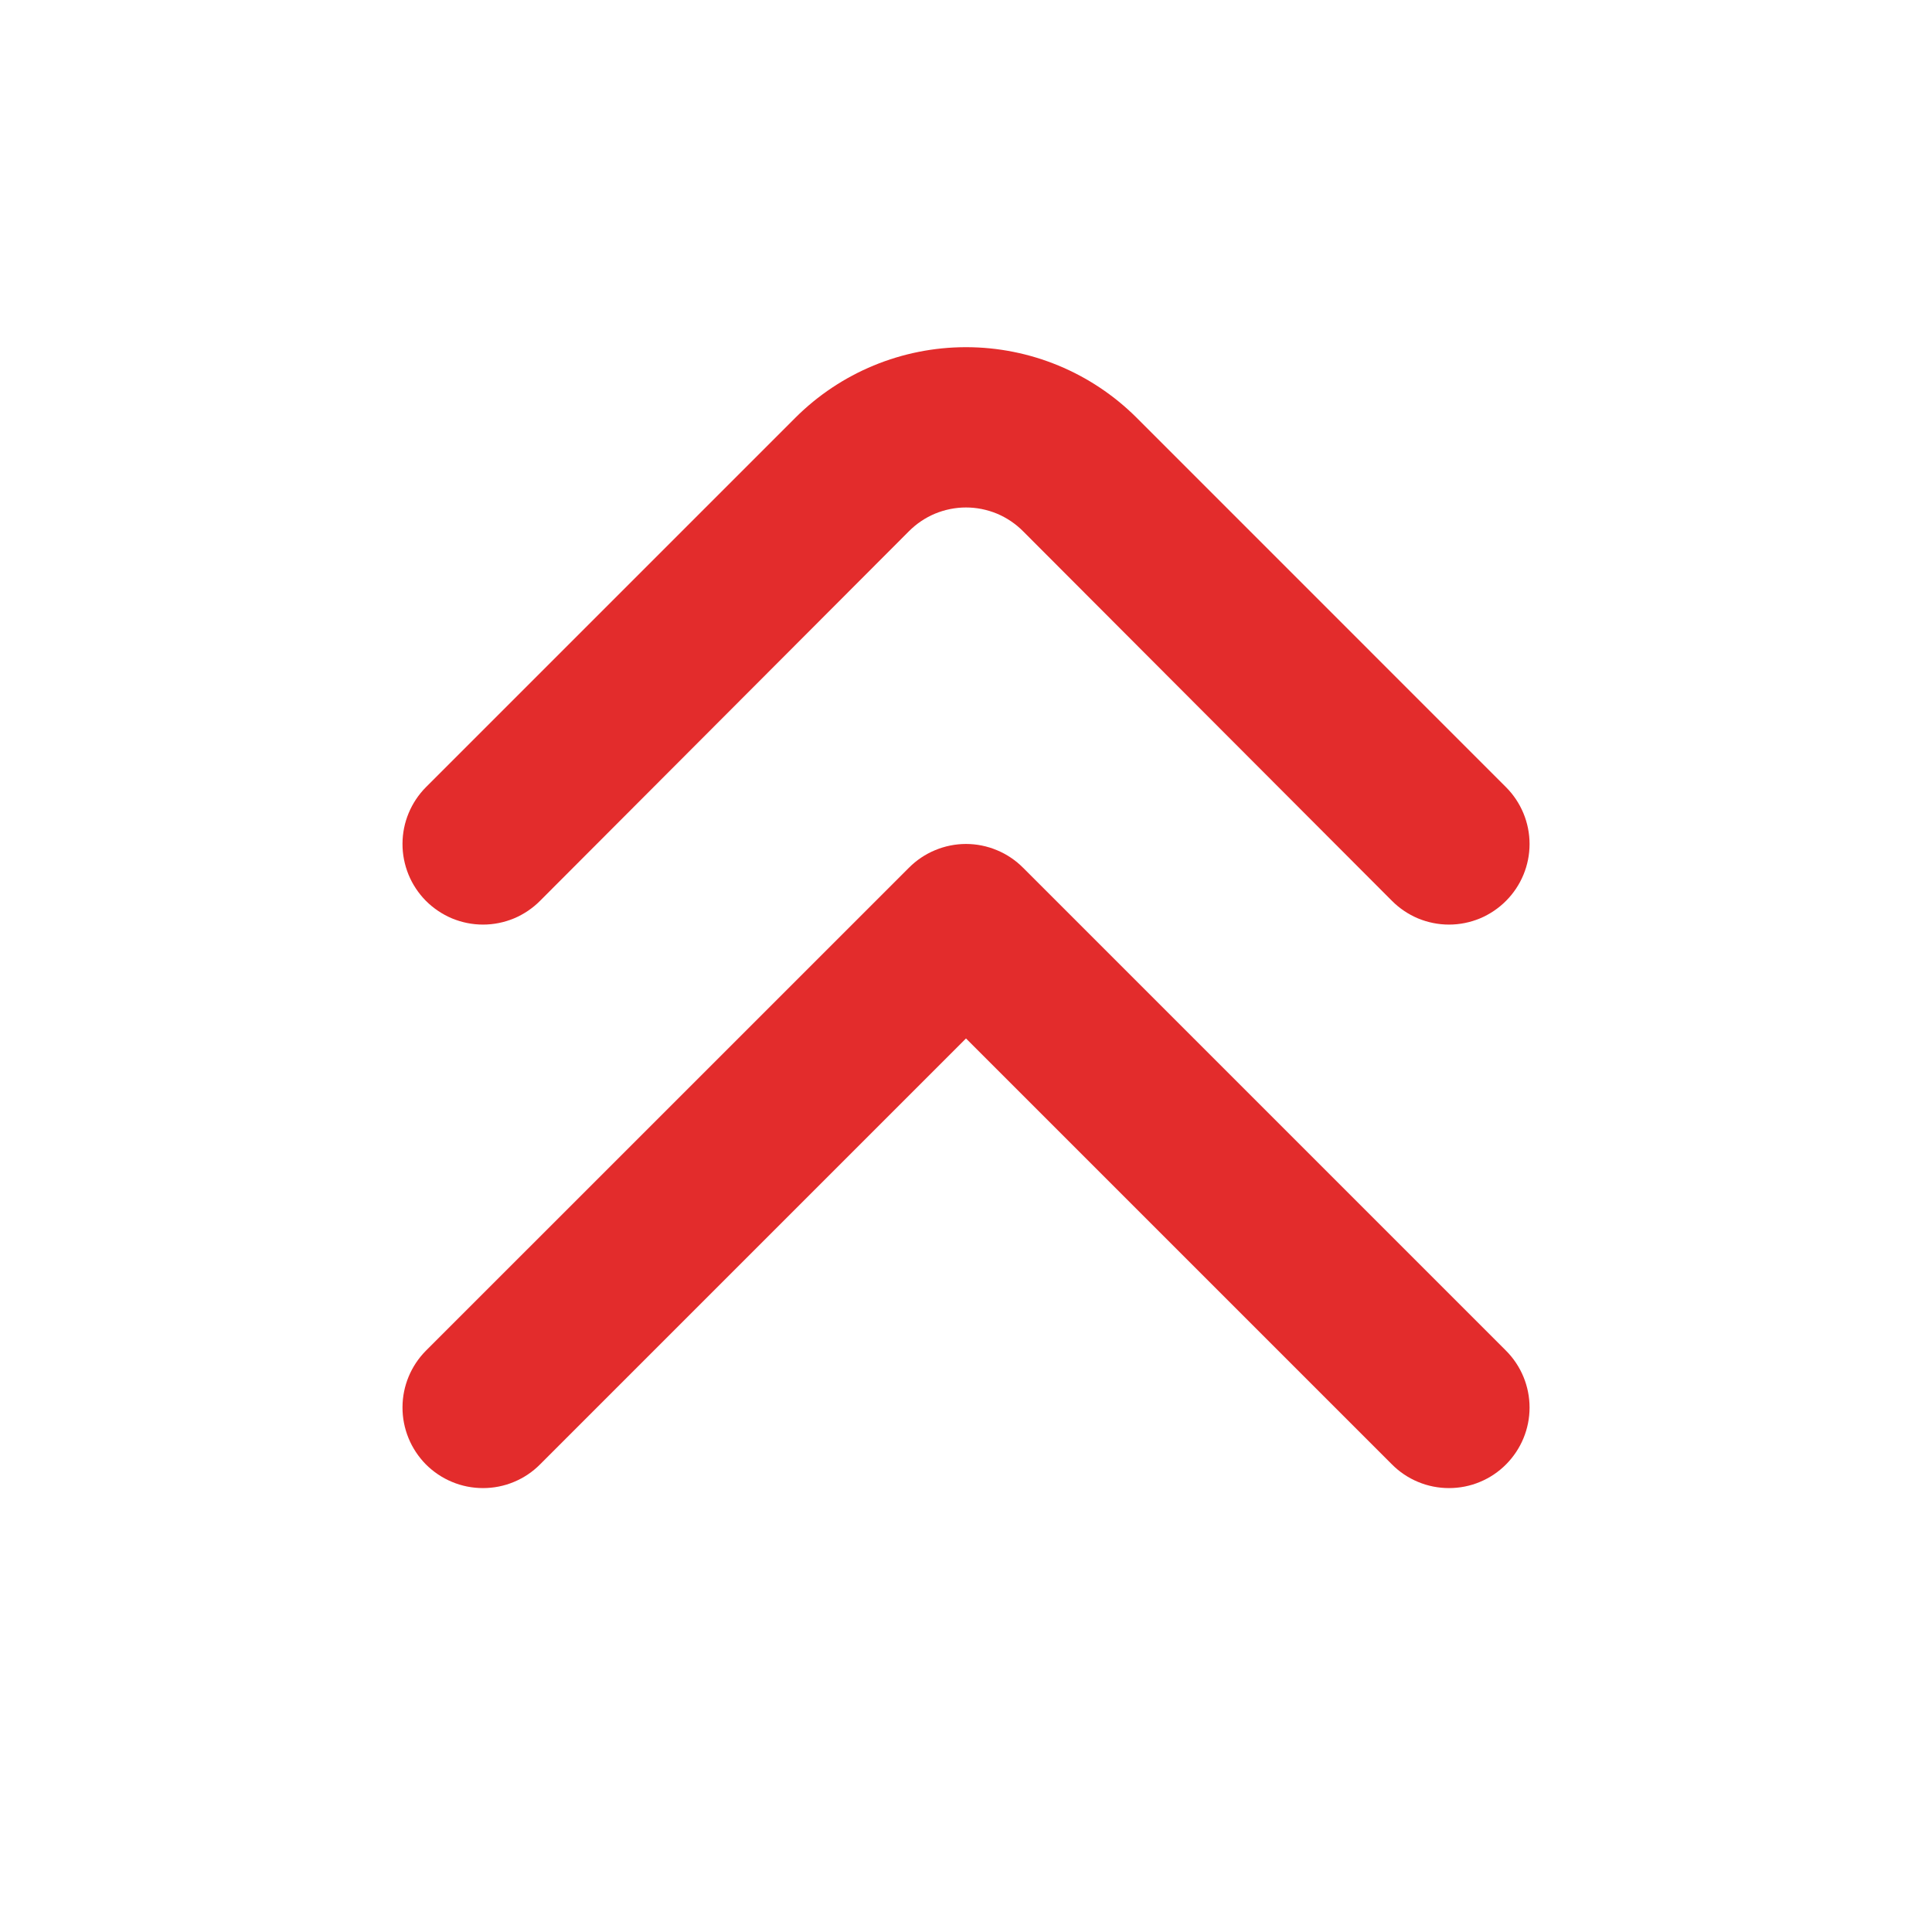
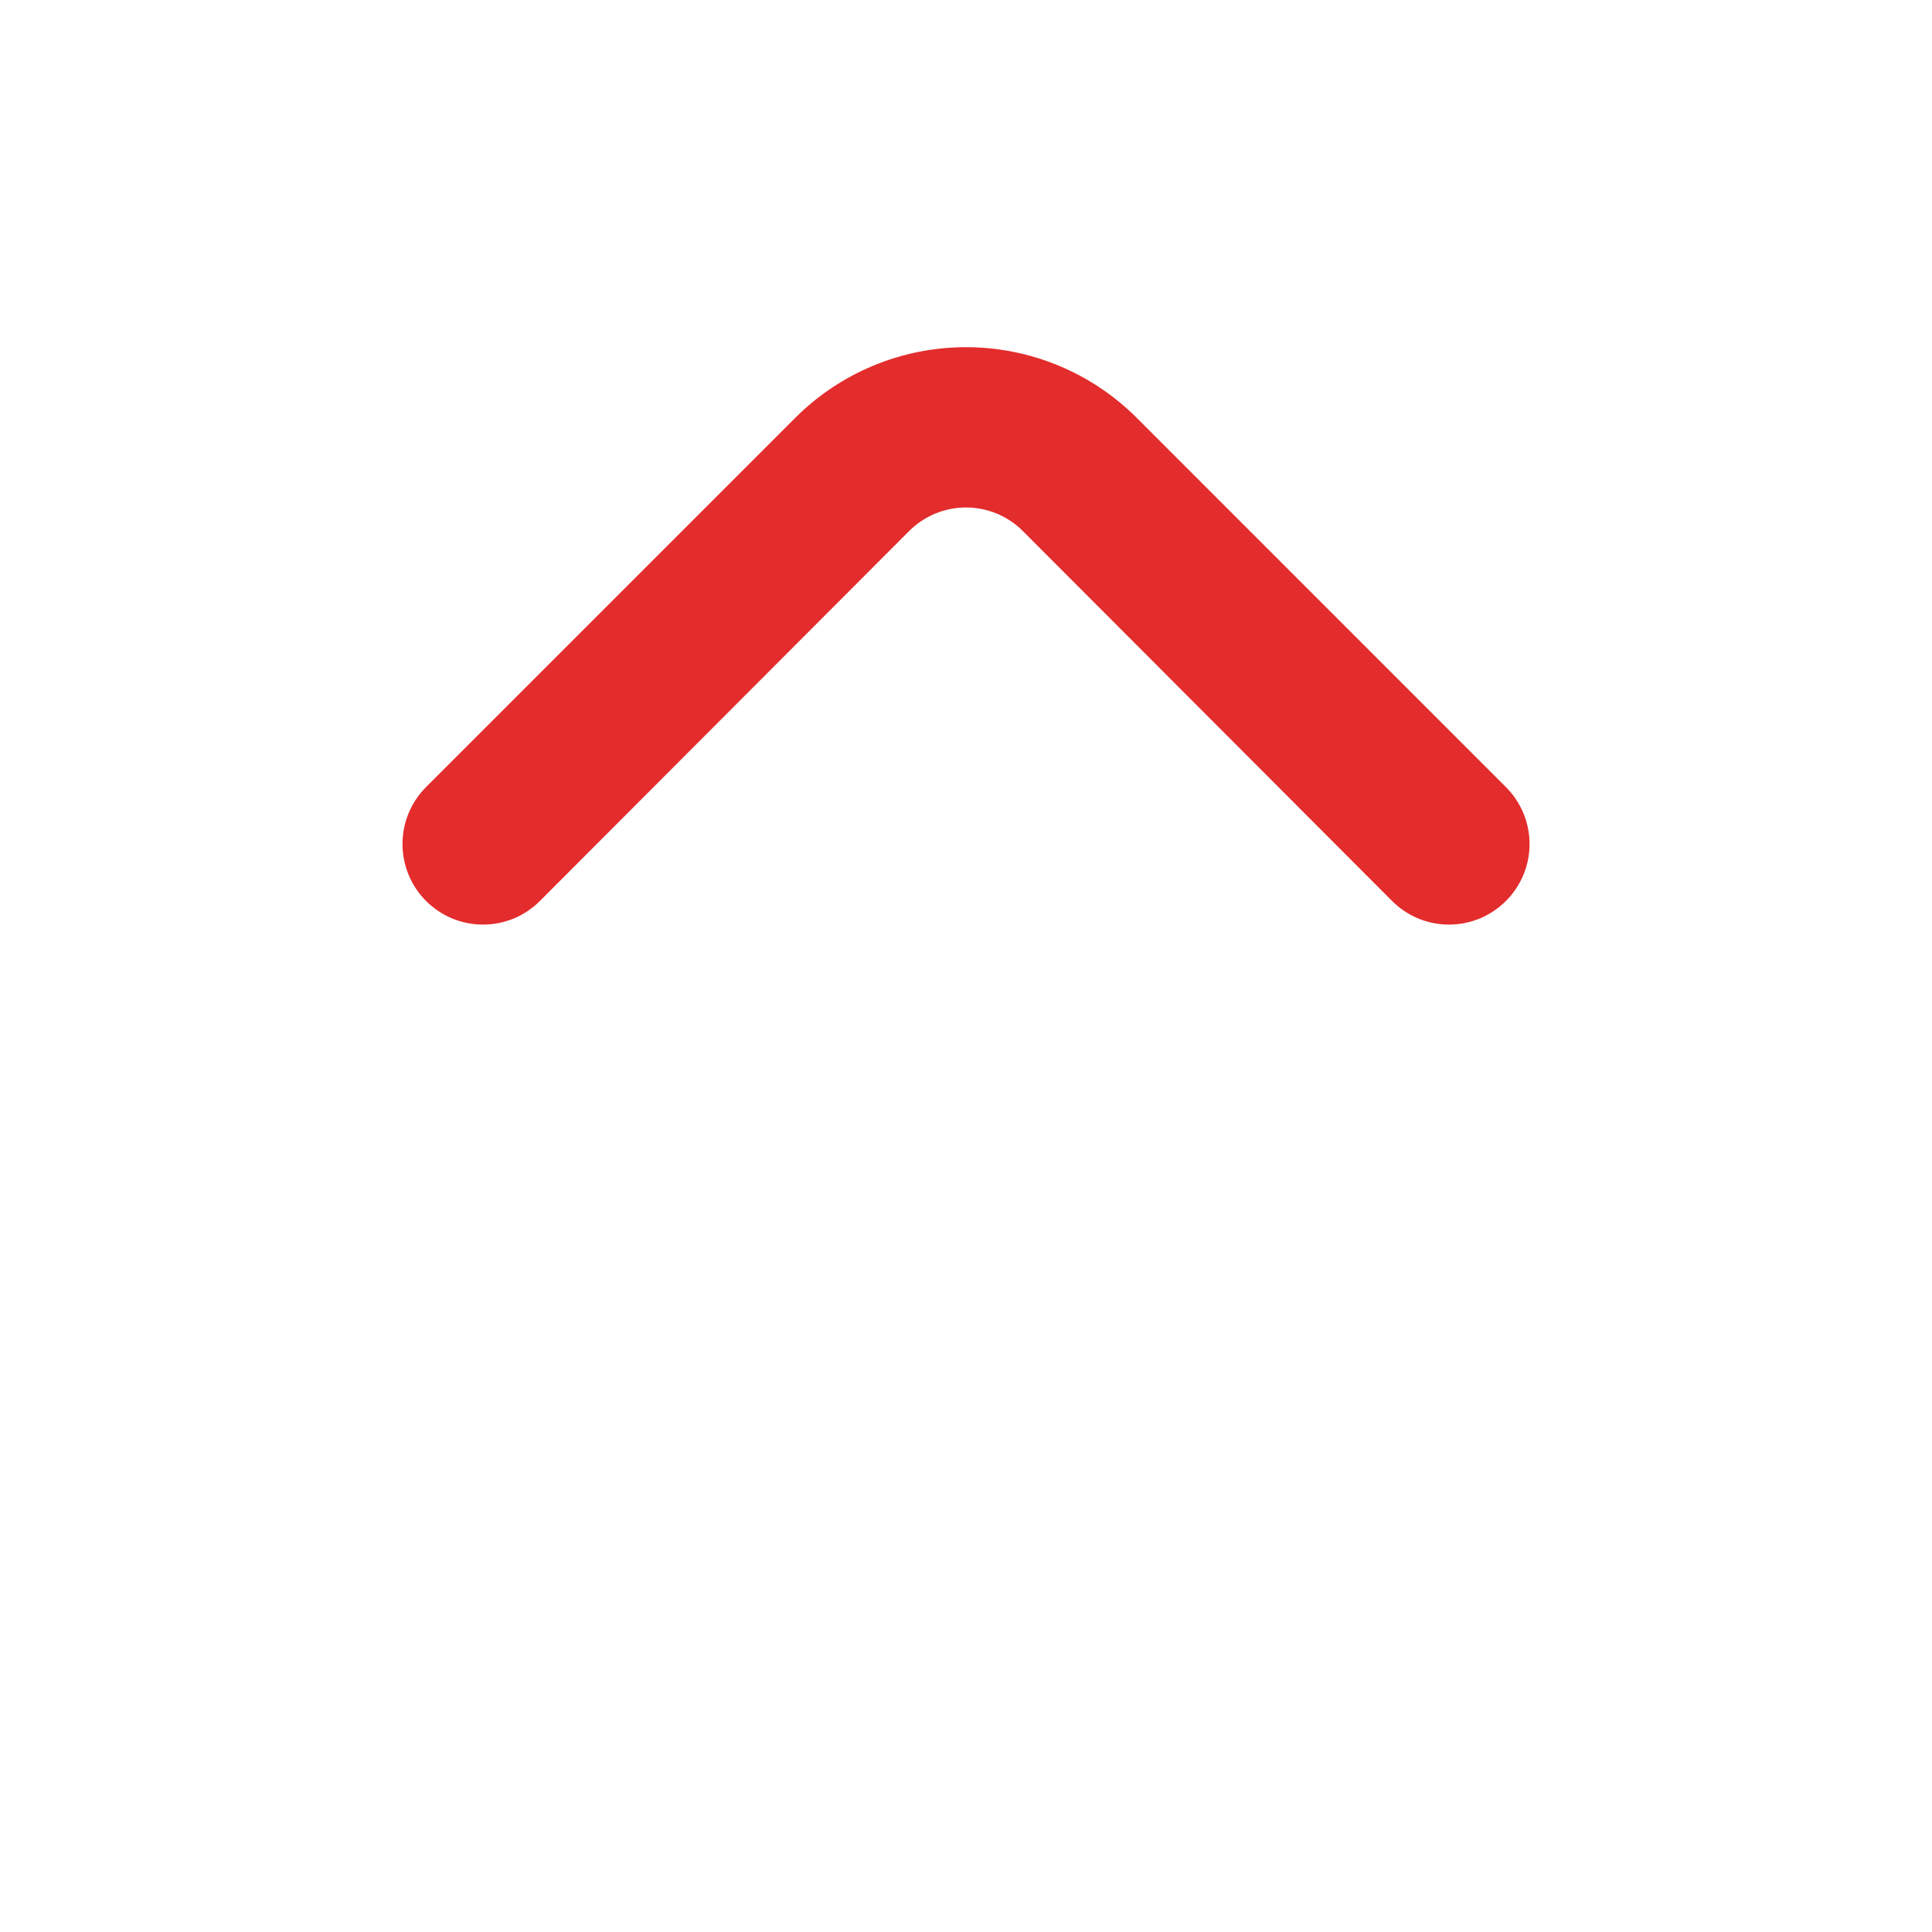
<svg xmlns="http://www.w3.org/2000/svg" width="30" height="30" viewBox="0 0 30 30" fill="none">
  <path d="M6.25 13.1C6.251 12.772 6.382 12.458 6.612 12.225L12.35 6.487C13.053 5.785 14.006 5.391 15 5.391C15.994 5.391 16.947 5.785 17.65 6.487L23.387 12.225C23.62 12.459 23.751 12.776 23.751 13.106C23.751 13.436 23.62 13.753 23.387 13.987C23.271 14.104 23.133 14.197 22.981 14.261C22.828 14.324 22.665 14.357 22.5 14.357C22.335 14.357 22.172 14.324 22.019 14.261C21.867 14.197 21.729 14.104 21.613 13.987L15.887 8.25C15.771 8.133 15.633 8.04 15.481 7.976C15.328 7.913 15.165 7.88 15 7.88C14.835 7.88 14.672 7.913 14.519 7.976C14.367 8.04 14.229 8.133 14.113 8.25L8.387 13.987C8.271 14.104 8.133 14.197 7.981 14.261C7.828 14.324 7.665 14.357 7.5 14.357C7.335 14.357 7.172 14.324 7.019 14.261C6.867 14.197 6.729 14.104 6.612 13.987C6.497 13.87 6.405 13.732 6.343 13.58C6.281 13.427 6.249 13.264 6.25 13.1Z" fill="#E32C2C" />
-   <path d="M6.25 21.85C6.251 21.522 6.382 21.208 6.612 20.975L14.113 13.475C14.229 13.358 14.367 13.265 14.519 13.202C14.672 13.138 14.835 13.105 15 13.105C15.165 13.105 15.328 13.138 15.481 13.202C15.633 13.265 15.771 13.358 15.887 13.475L23.387 20.975C23.62 21.209 23.751 21.526 23.751 21.857C23.751 22.187 23.62 22.503 23.387 22.738C23.271 22.855 23.133 22.948 22.981 23.011C22.828 23.075 22.665 23.107 22.5 23.107C22.335 23.107 22.172 23.075 22.019 23.011C21.867 22.948 21.729 22.855 21.613 22.738L15 16.125L8.387 22.738C8.271 22.855 8.133 22.948 7.981 23.011C7.828 23.075 7.665 23.107 7.5 23.107C7.335 23.107 7.172 23.075 7.019 23.011C6.867 22.948 6.729 22.855 6.612 22.738C6.497 22.621 6.405 22.482 6.343 22.33C6.281 22.178 6.249 22.015 6.25 21.85Z" fill="#E32C2C" />
</svg>